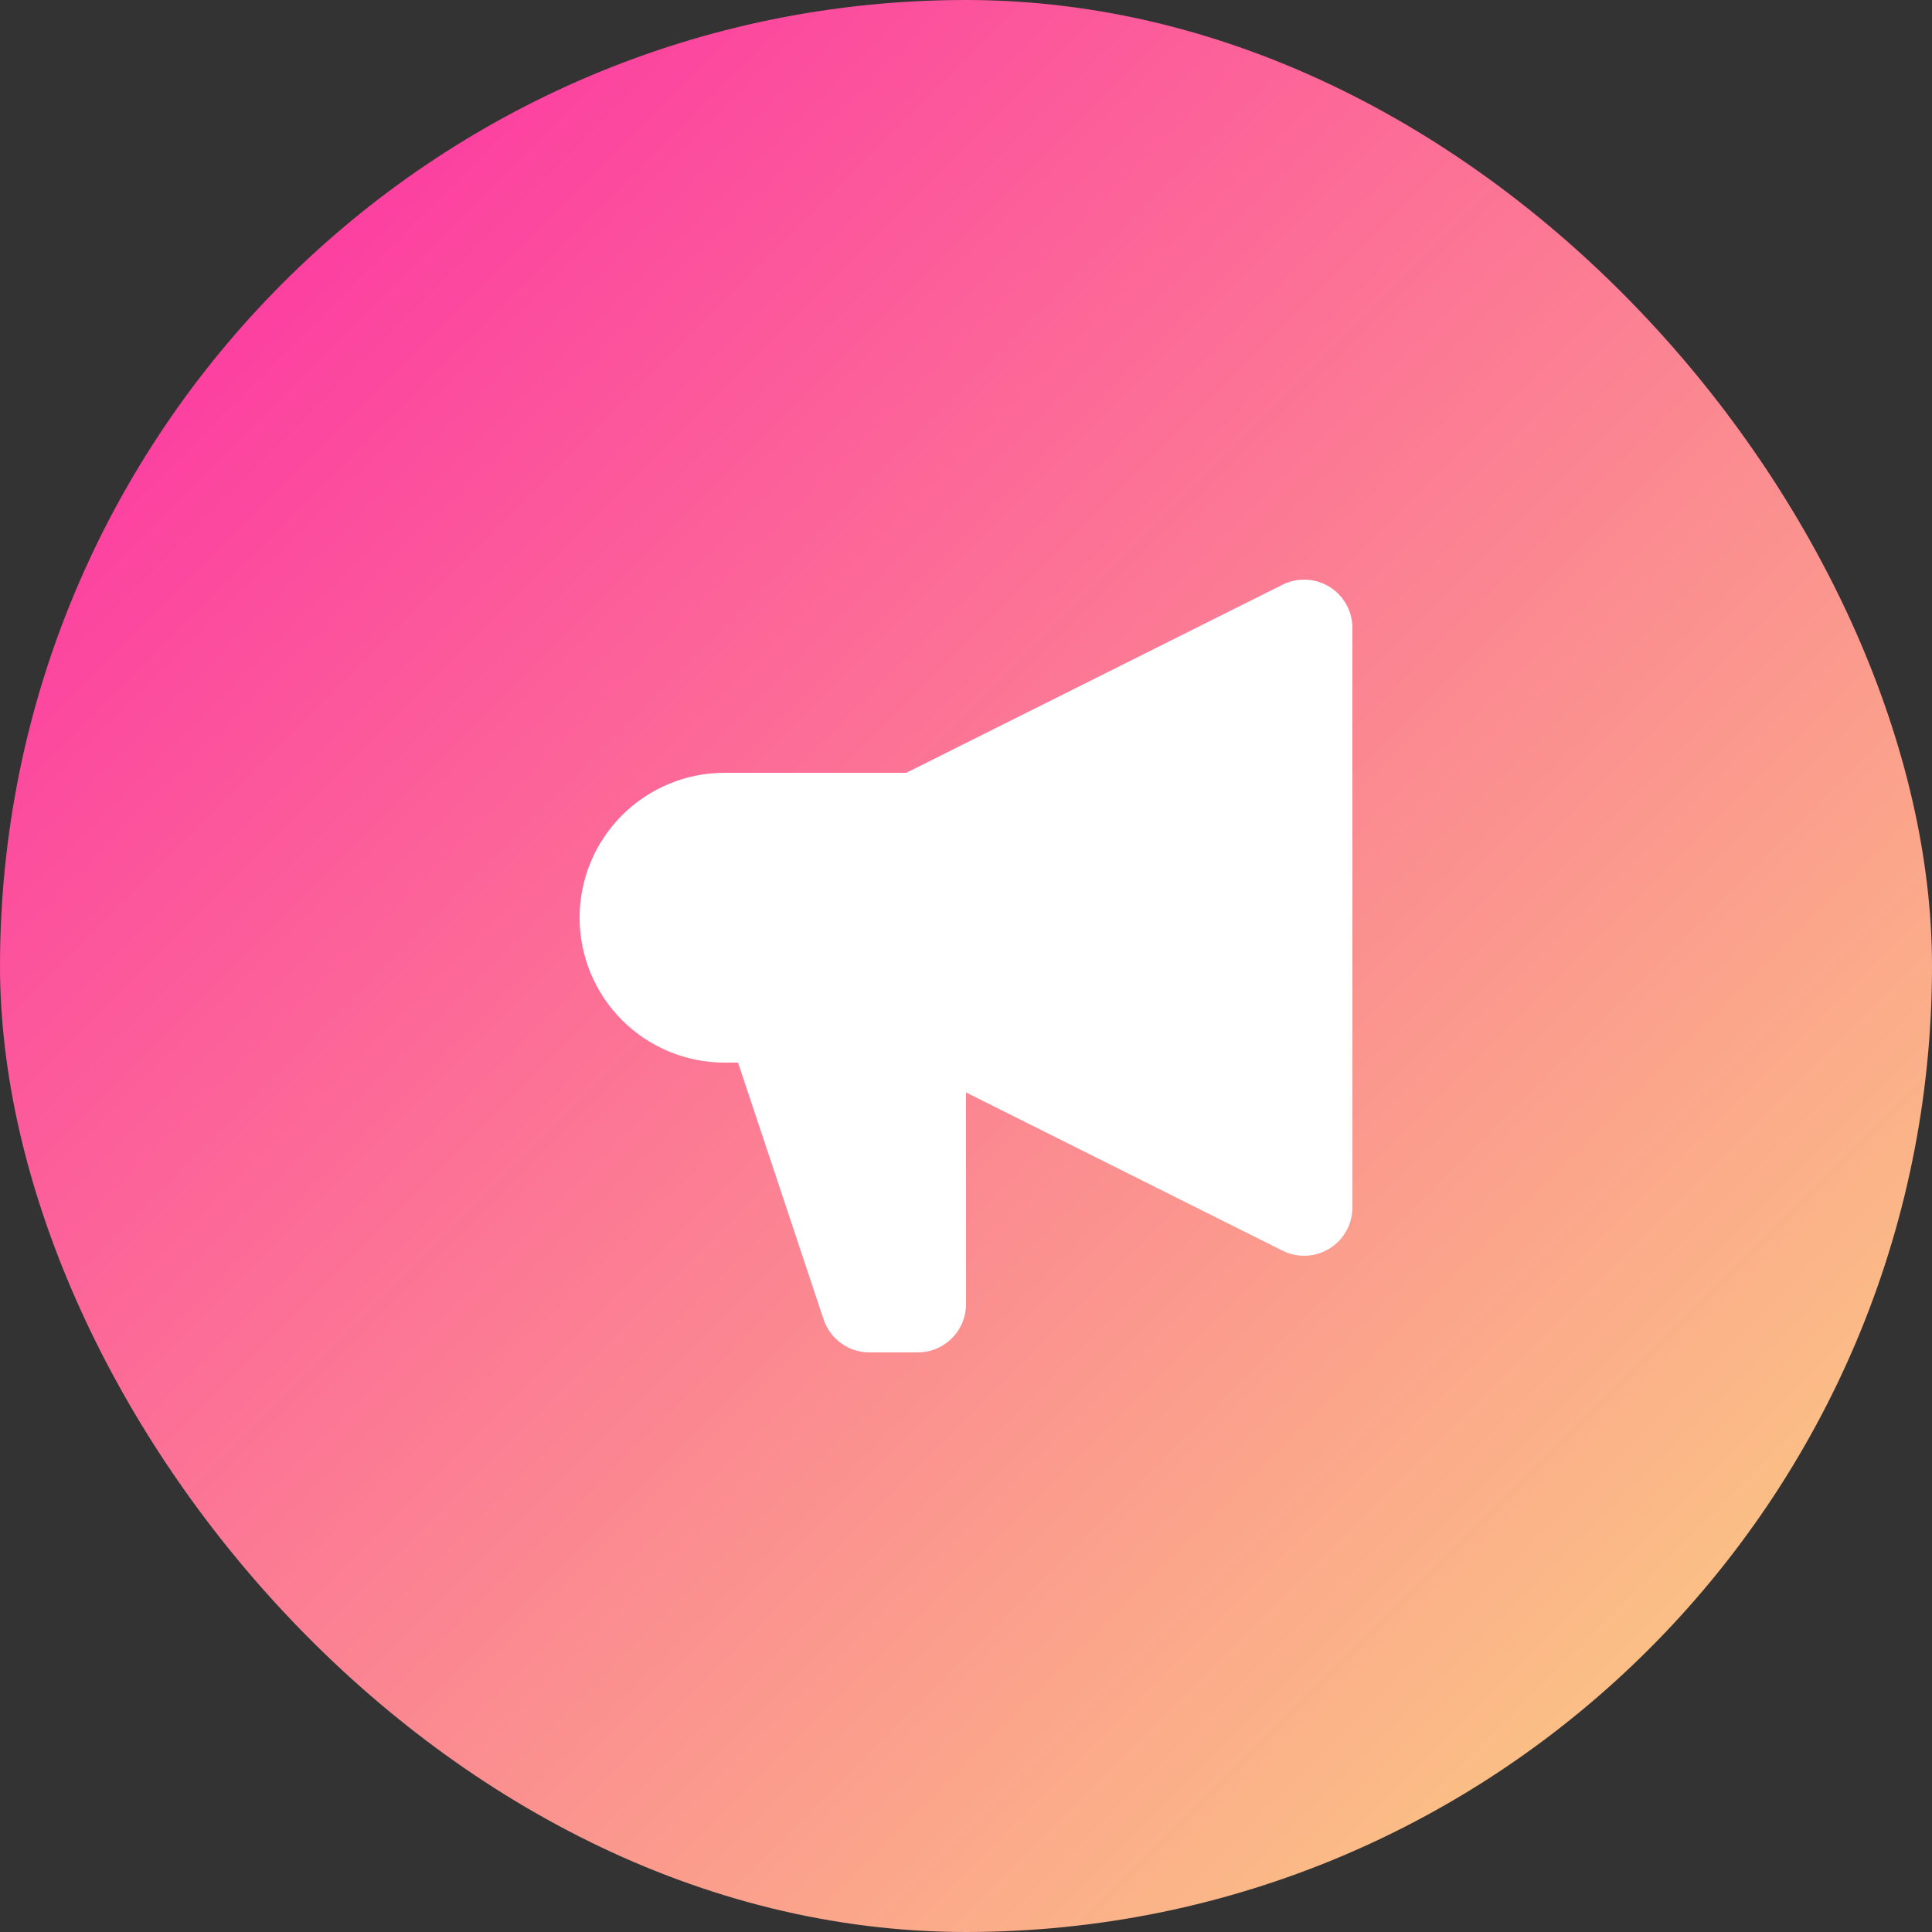
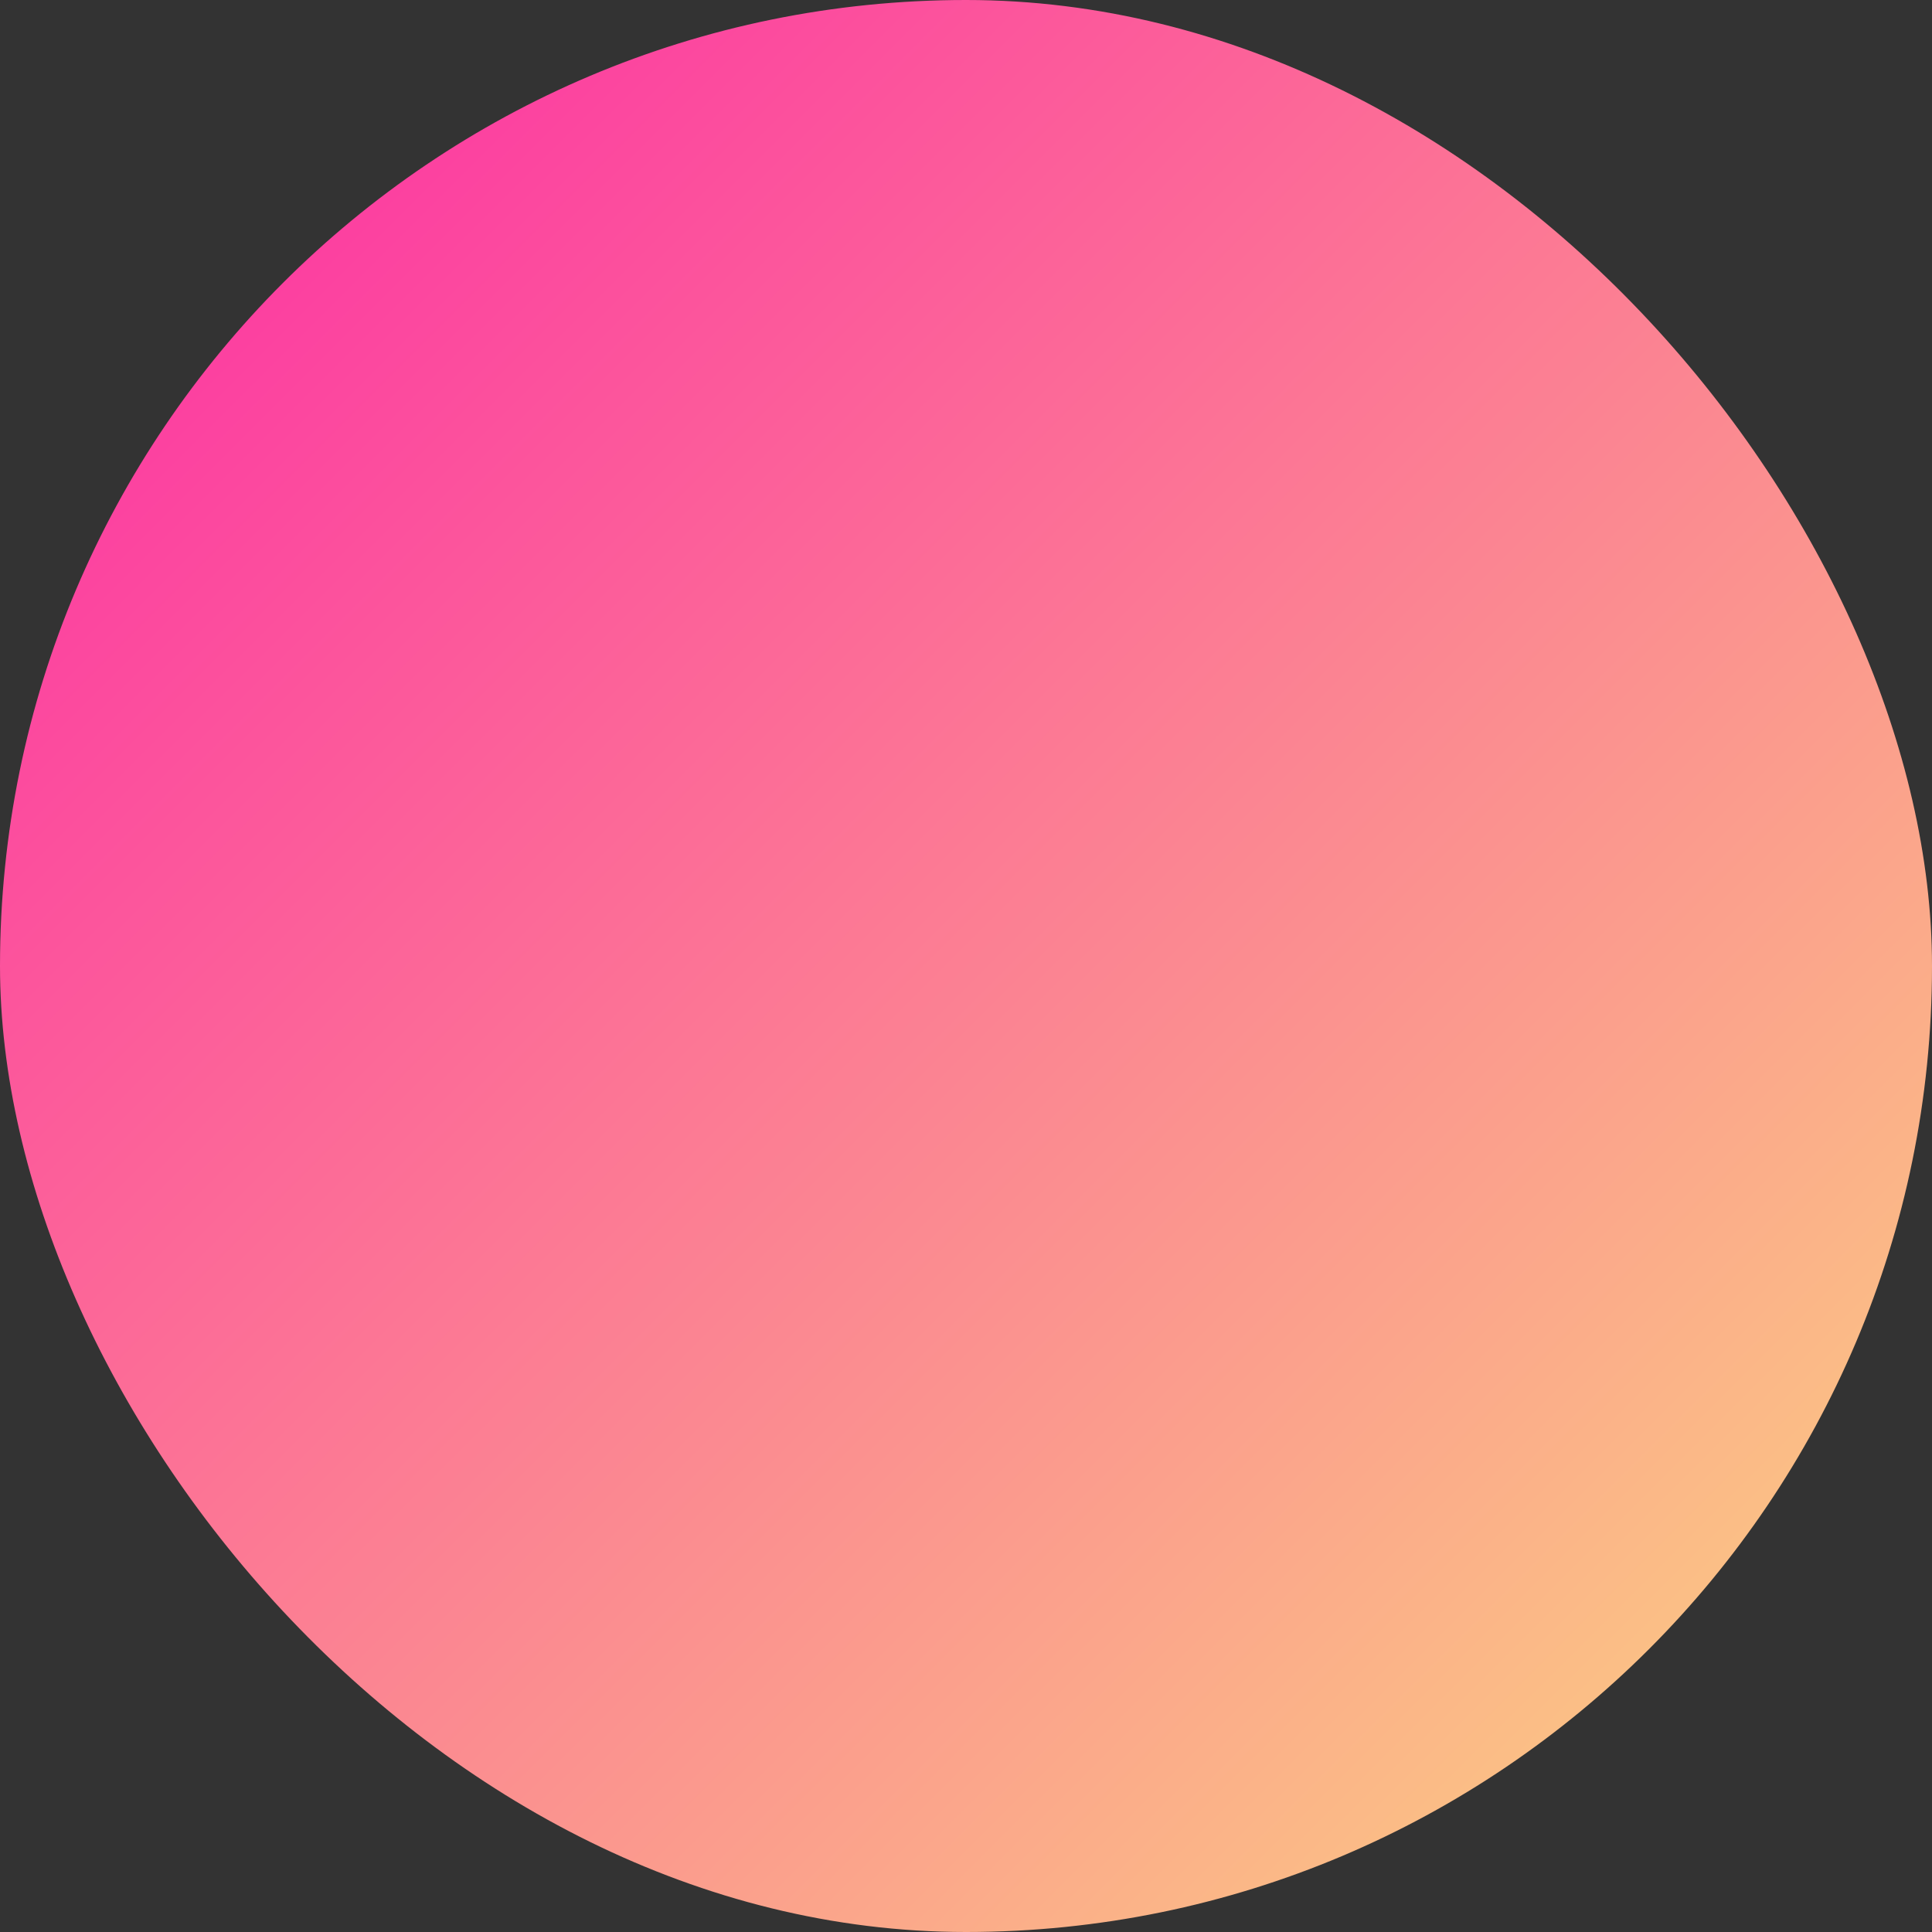
<svg xmlns="http://www.w3.org/2000/svg" width="40" height="40" viewBox="0 0 40 40" fill="none">
  <rect x="0" y="0" width="40" height="40" fill="#333333" stroke="none" />
  <rect width="40" height="40" rx="20" fill="url(#paint0_linear_1326_1794)" />
-   <path fill-rule="evenodd" clip-rule="evenodd" d="M28 13C28 12.83 27.956 12.662 27.873 12.513C27.79 12.364 27.671 12.239 27.526 12.15C27.381 12.06 27.215 12.009 27.045 12.002C26.875 11.994 26.705 12.03 26.553 12.106L18.763 16H15C14.204 16 13.441 16.316 12.879 16.879C12.316 17.441 12 18.204 12 19C12 19.796 12.316 20.559 12.879 21.121C13.441 21.684 14.204 22 15 22H15.28L17.051 27.316C17.117 27.515 17.245 27.688 17.415 27.811C17.585 27.934 17.79 28 18 28H19C19.265 28 19.52 27.895 19.707 27.707C19.895 27.52 20 27.265 20 27V22.618L26.553 25.894C26.705 25.97 26.875 26.006 27.045 25.998C27.215 25.991 27.381 25.94 27.526 25.85C27.671 25.761 27.79 25.636 27.873 25.487C27.956 25.338 28 25.17 28 25V13Z" fill="white" />
  <defs>
    <linearGradient id="paint0_linear_1326_1794" x1="0" y1="0" x2="40" y2="40" gradientUnits="userSpaceOnUse">
      <stop stop-color="#FC26A6" />
      <stop offset="1" stop-color="#FBD980" />
    </linearGradient>
  </defs>
</svg>